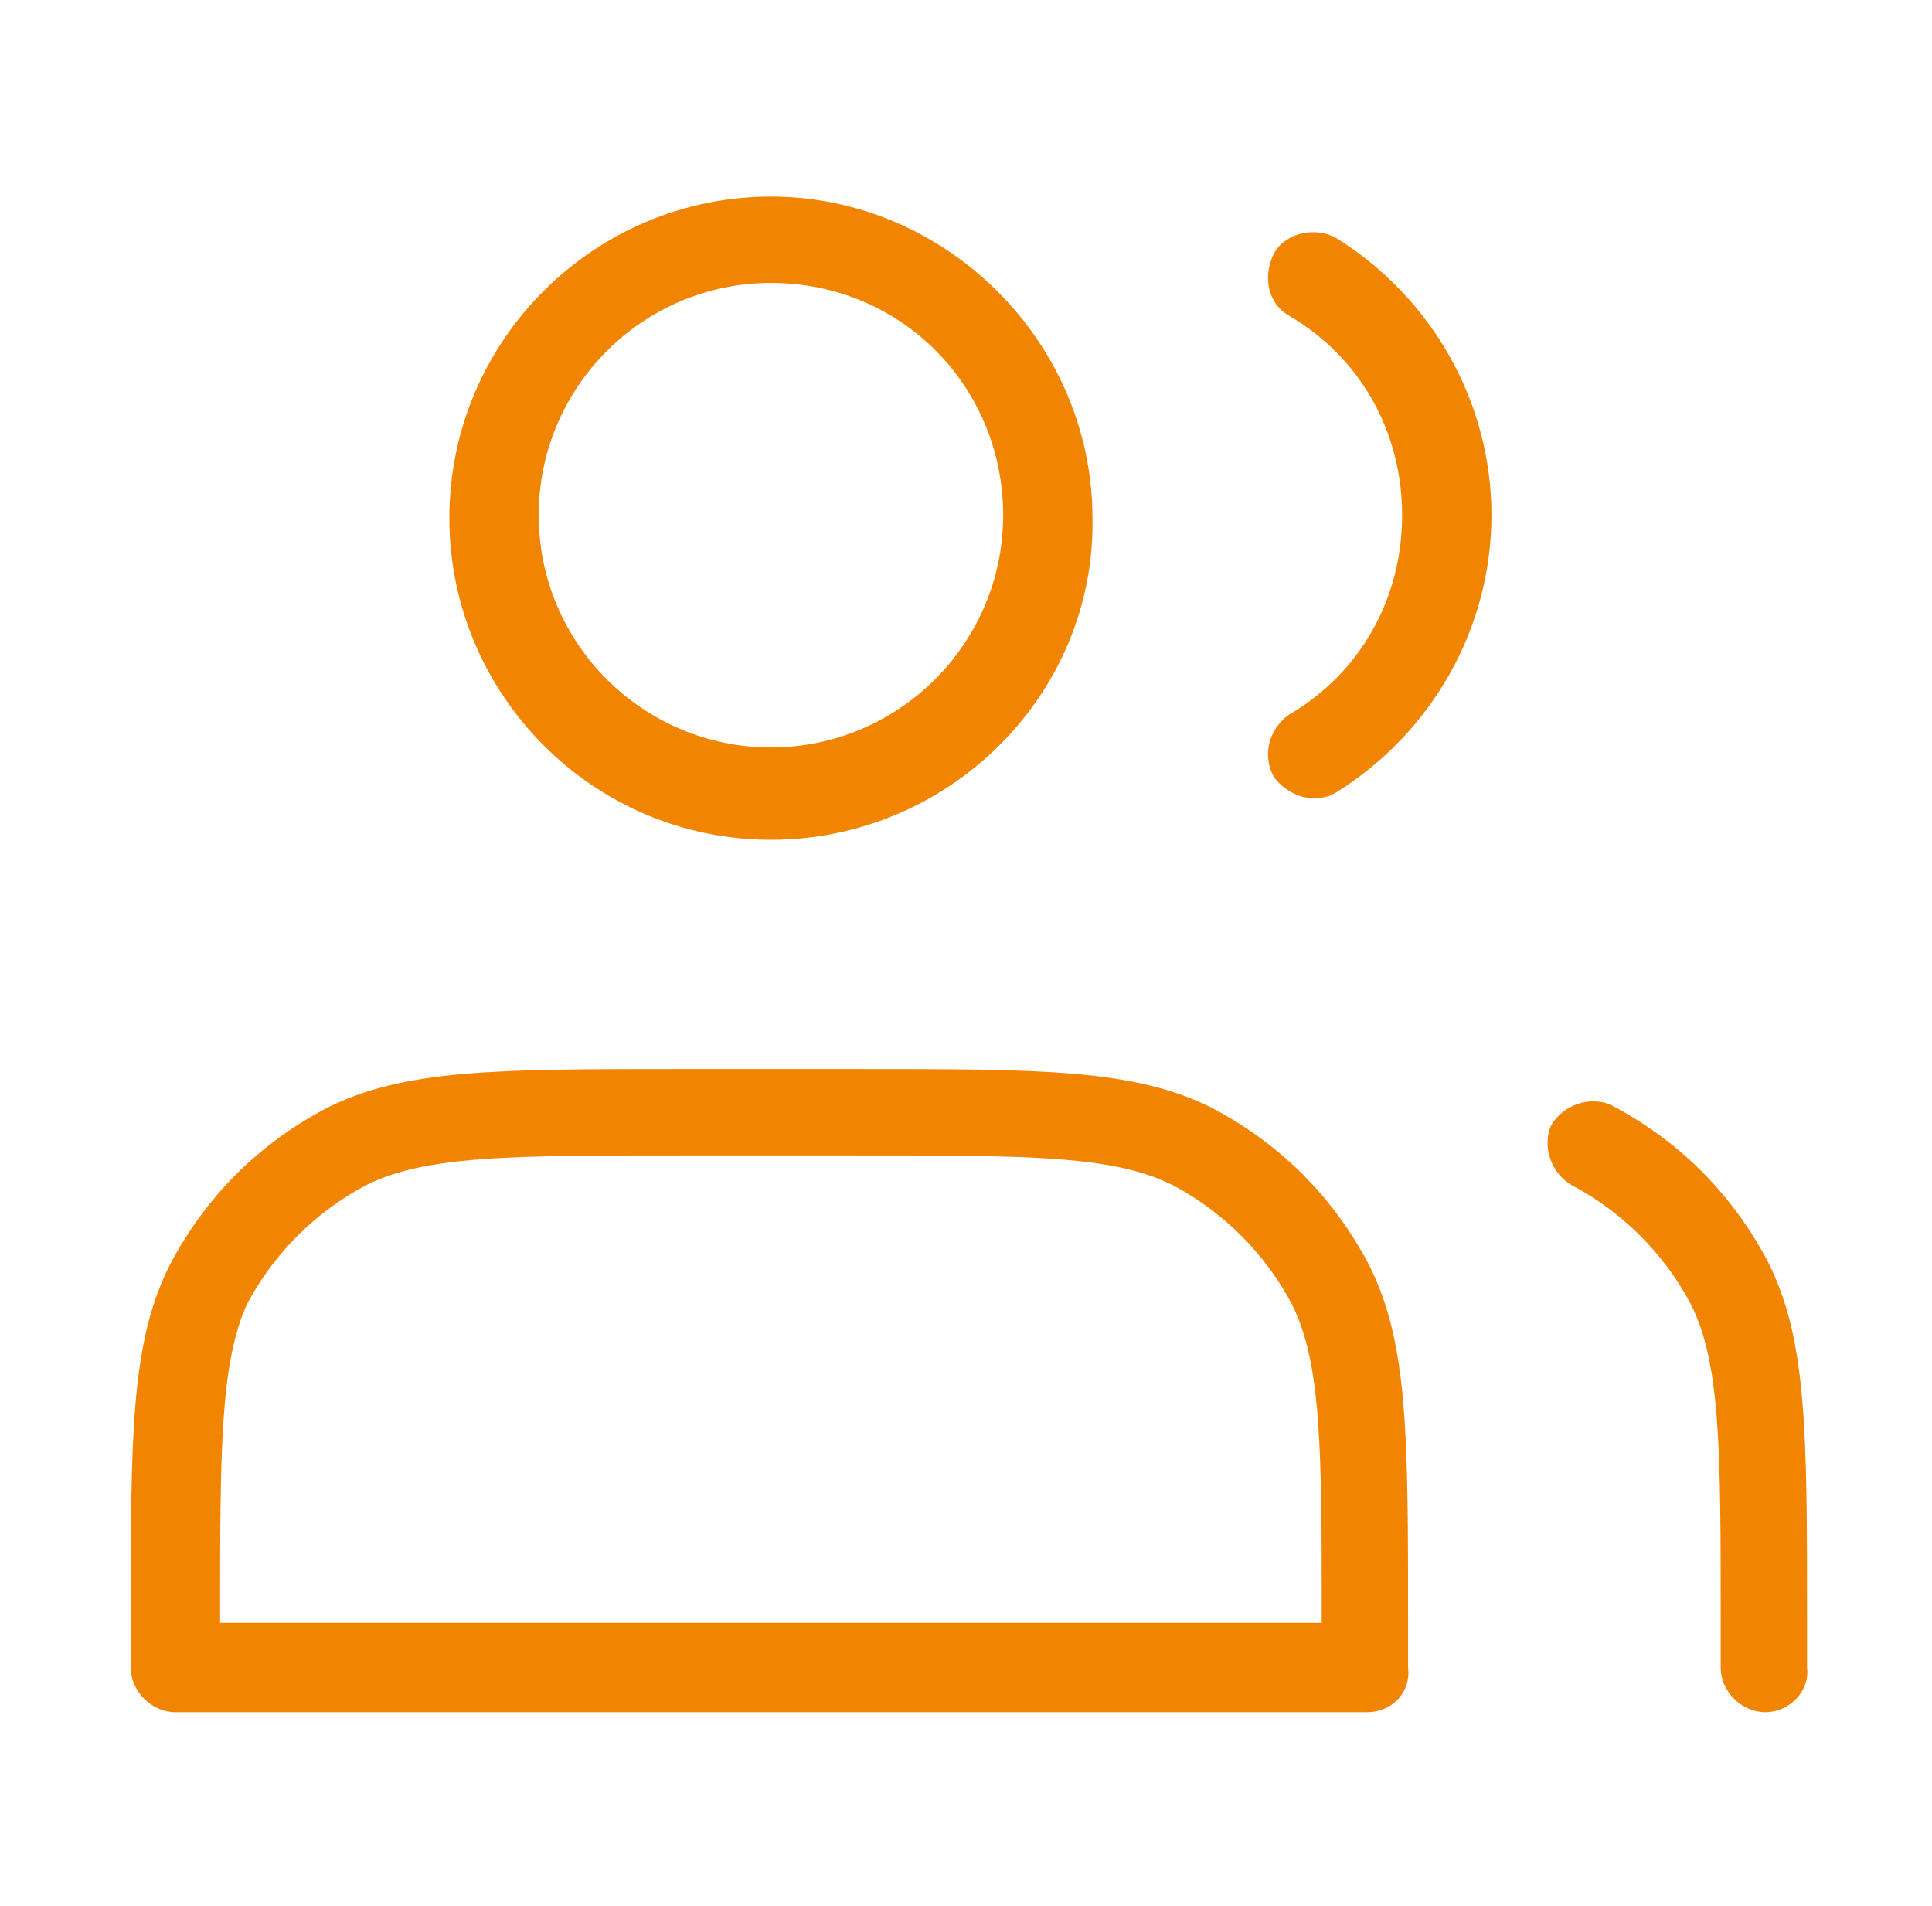
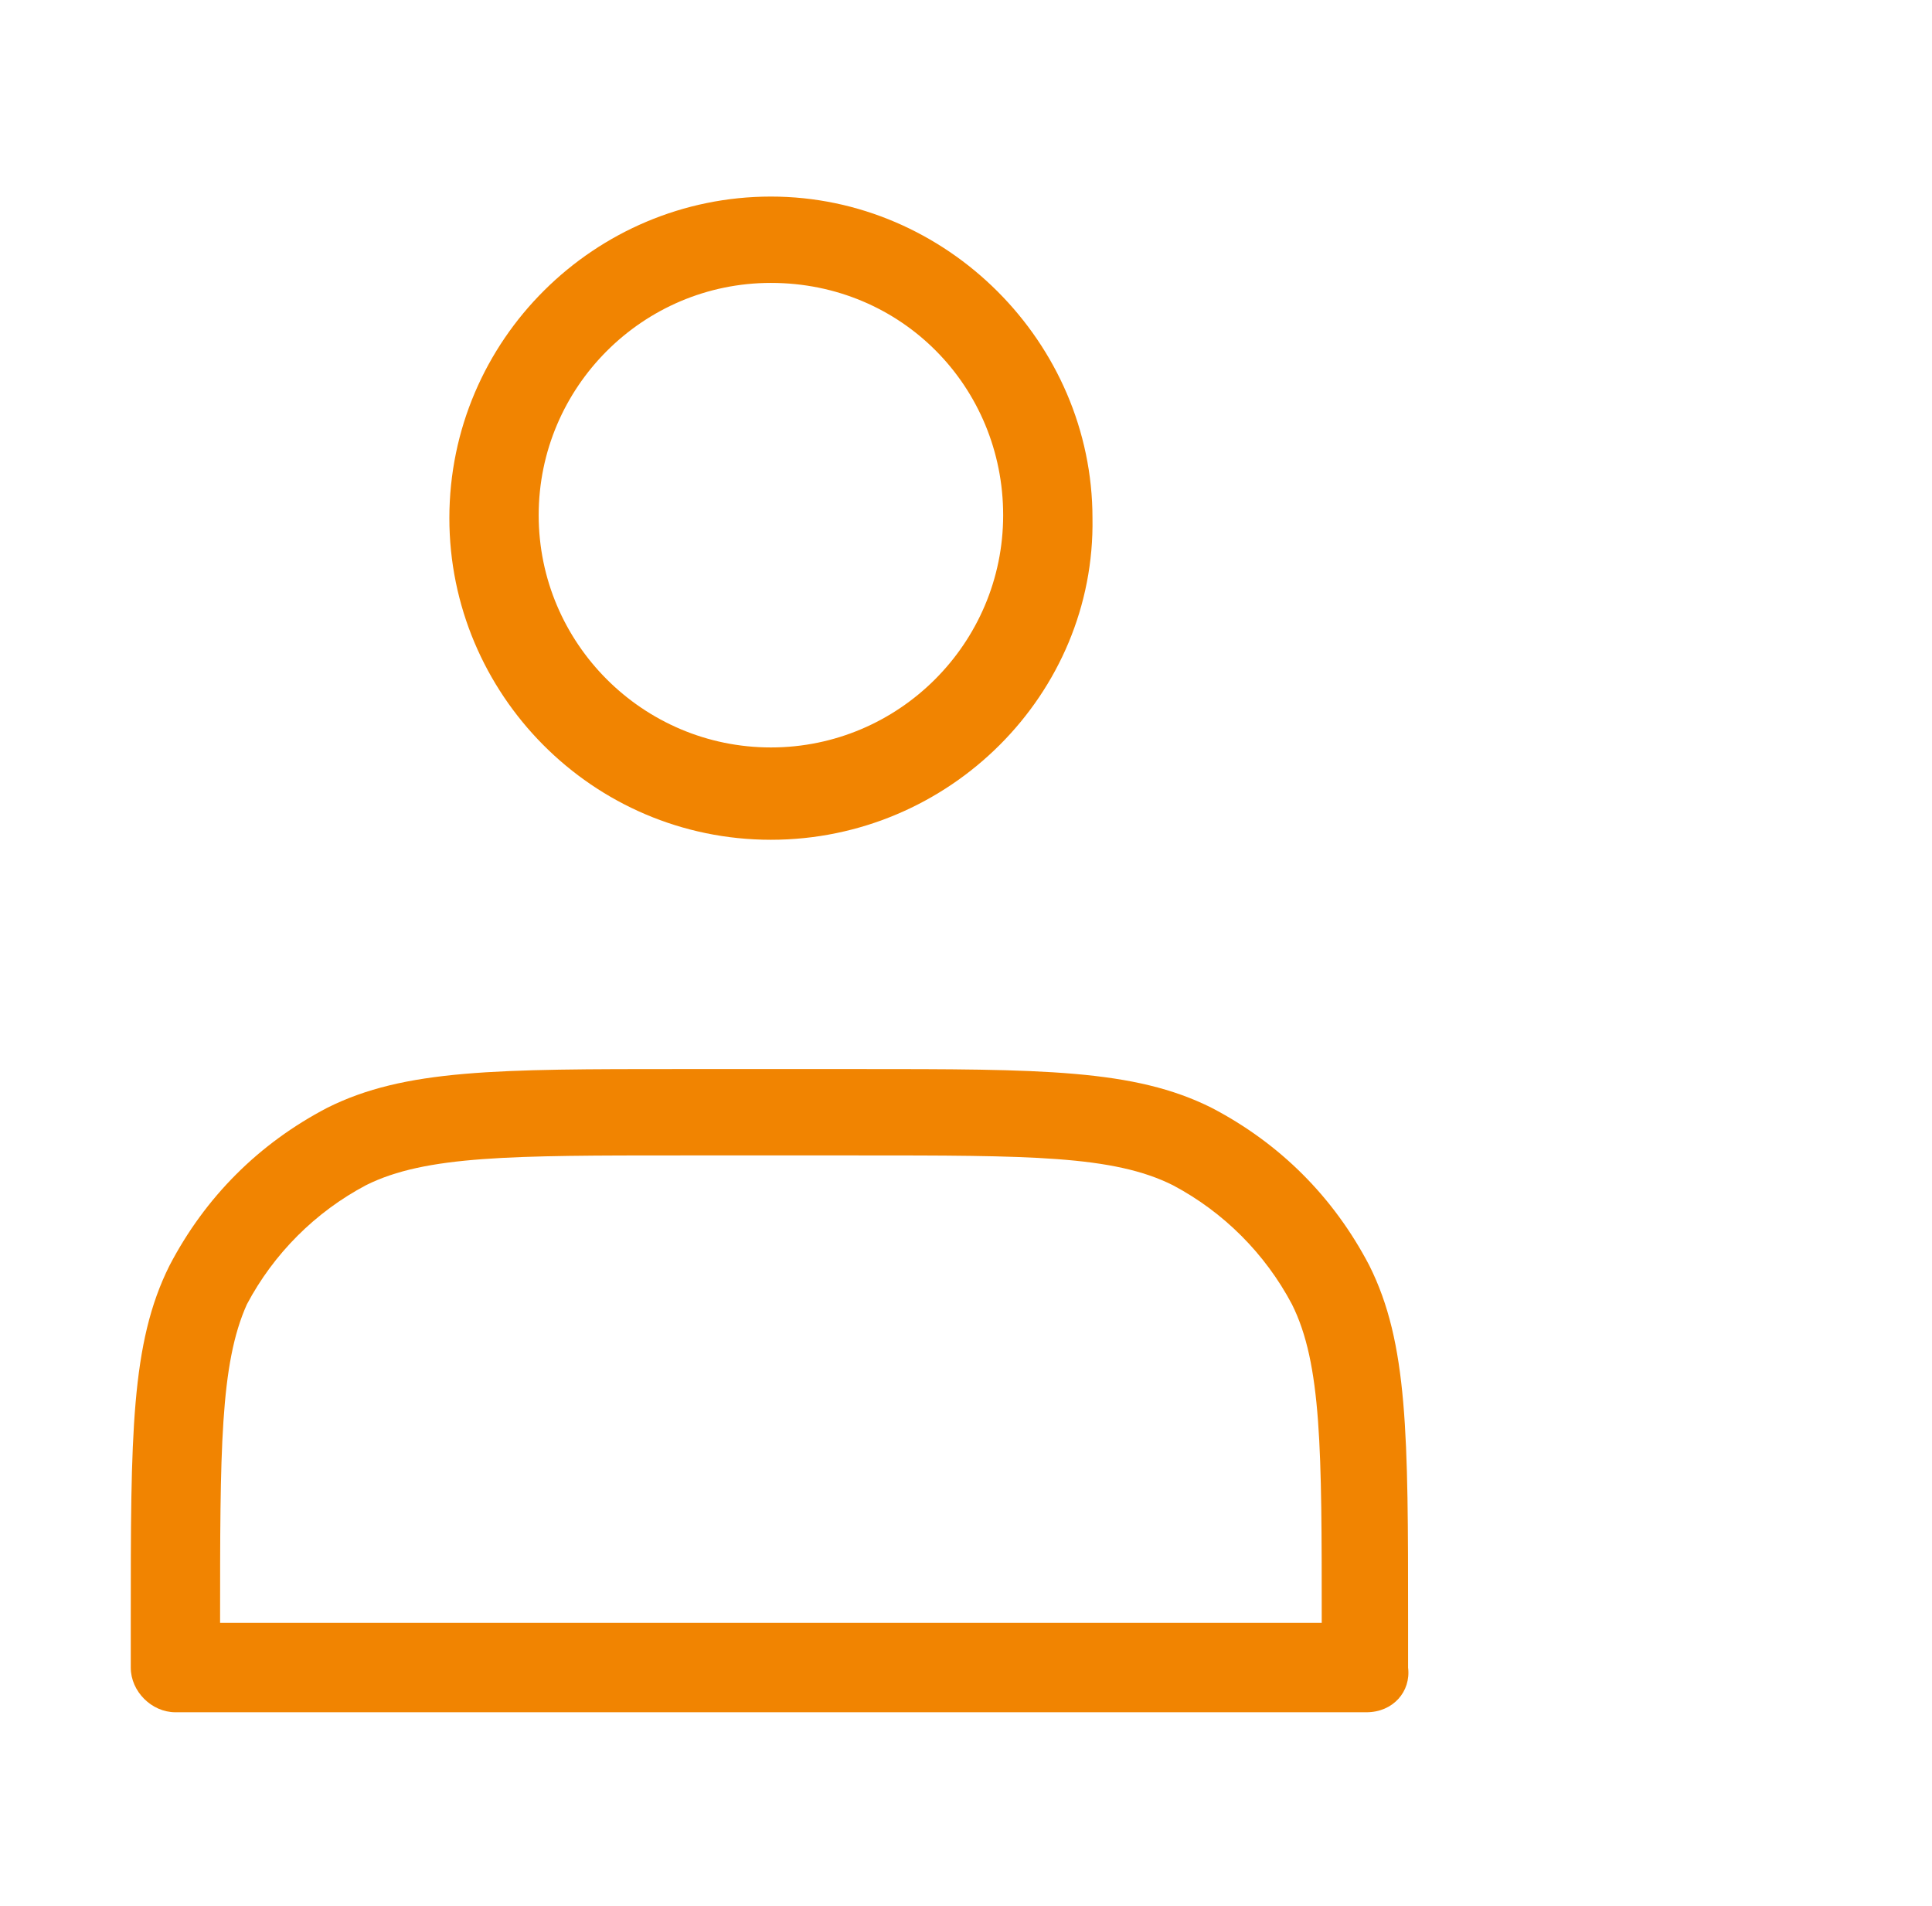
<svg xmlns="http://www.w3.org/2000/svg" width="73" height="72" viewBox="0 0 73 72" fill="none">
  <path d="M29.129 31.726C22.379 31.726 16.979 26.213 16.979 19.576C16.979 12.826 22.491 7.426 29.129 7.426C35.766 7.426 41.279 12.938 41.279 19.576C41.391 26.213 35.879 31.726 29.129 31.726ZM29.129 10.688C24.291 10.688 20.354 14.626 20.354 19.463C20.354 24.301 24.291 28.238 29.129 28.238C33.966 28.238 37.904 24.301 37.904 19.463C37.904 14.626 34.079 10.688 29.129 10.688Z" fill="#F18401" />
-   <path d="M49.604 30.151C49.041 30.151 48.479 29.813 48.141 29.363C47.691 28.576 47.916 27.563 48.704 27.001C51.404 25.426 52.979 22.613 52.979 19.463C52.979 16.313 51.404 13.501 48.704 11.926C47.916 11.476 47.691 10.463 48.141 9.563C48.591 8.776 49.716 8.551 50.504 9.001C54.104 11.251 56.354 15.188 56.354 19.463C56.354 23.738 54.104 27.676 50.504 29.926C50.166 30.151 49.829 30.151 49.604 30.151Z" fill="#F18401" />
  <path d="M51.629 64.688H6.629C5.729 64.688 4.941 63.901 4.941 63.001V61.201C4.941 54.226 4.941 50.738 6.404 47.813C7.754 45.226 9.779 43.201 12.366 41.851C15.291 40.388 18.779 40.388 25.754 40.388H32.391C39.366 40.388 42.854 40.388 45.779 41.851C48.366 43.201 50.391 45.226 51.741 47.813C53.204 50.738 53.204 54.226 53.204 61.201V63.001C53.316 63.901 52.641 64.688 51.629 64.688ZM8.316 61.313H49.941V61.201C49.941 54.788 49.941 51.526 48.816 49.276C47.804 47.363 46.229 45.788 44.316 44.776C42.066 43.651 38.916 43.651 32.391 43.651H25.754C19.341 43.651 16.079 43.651 13.829 44.776C11.916 45.788 10.341 47.363 9.329 49.276C8.316 51.526 8.316 54.788 8.316 61.313Z" fill="#F18401" />
-   <path d="M66.704 64.688C65.804 64.688 65.016 63.901 65.016 63.001V61.201C65.016 54.788 65.016 51.526 63.891 49.276C62.879 47.363 61.304 45.788 59.391 44.776C58.604 44.326 58.266 43.313 58.604 42.526C59.054 41.738 60.066 41.401 60.854 41.738C63.441 43.088 65.466 45.113 66.816 47.701C68.279 50.626 68.279 54.113 68.279 61.088V63.001C68.391 63.901 67.604 64.688 66.704 64.688Z" fill="#F18401" />
</svg>